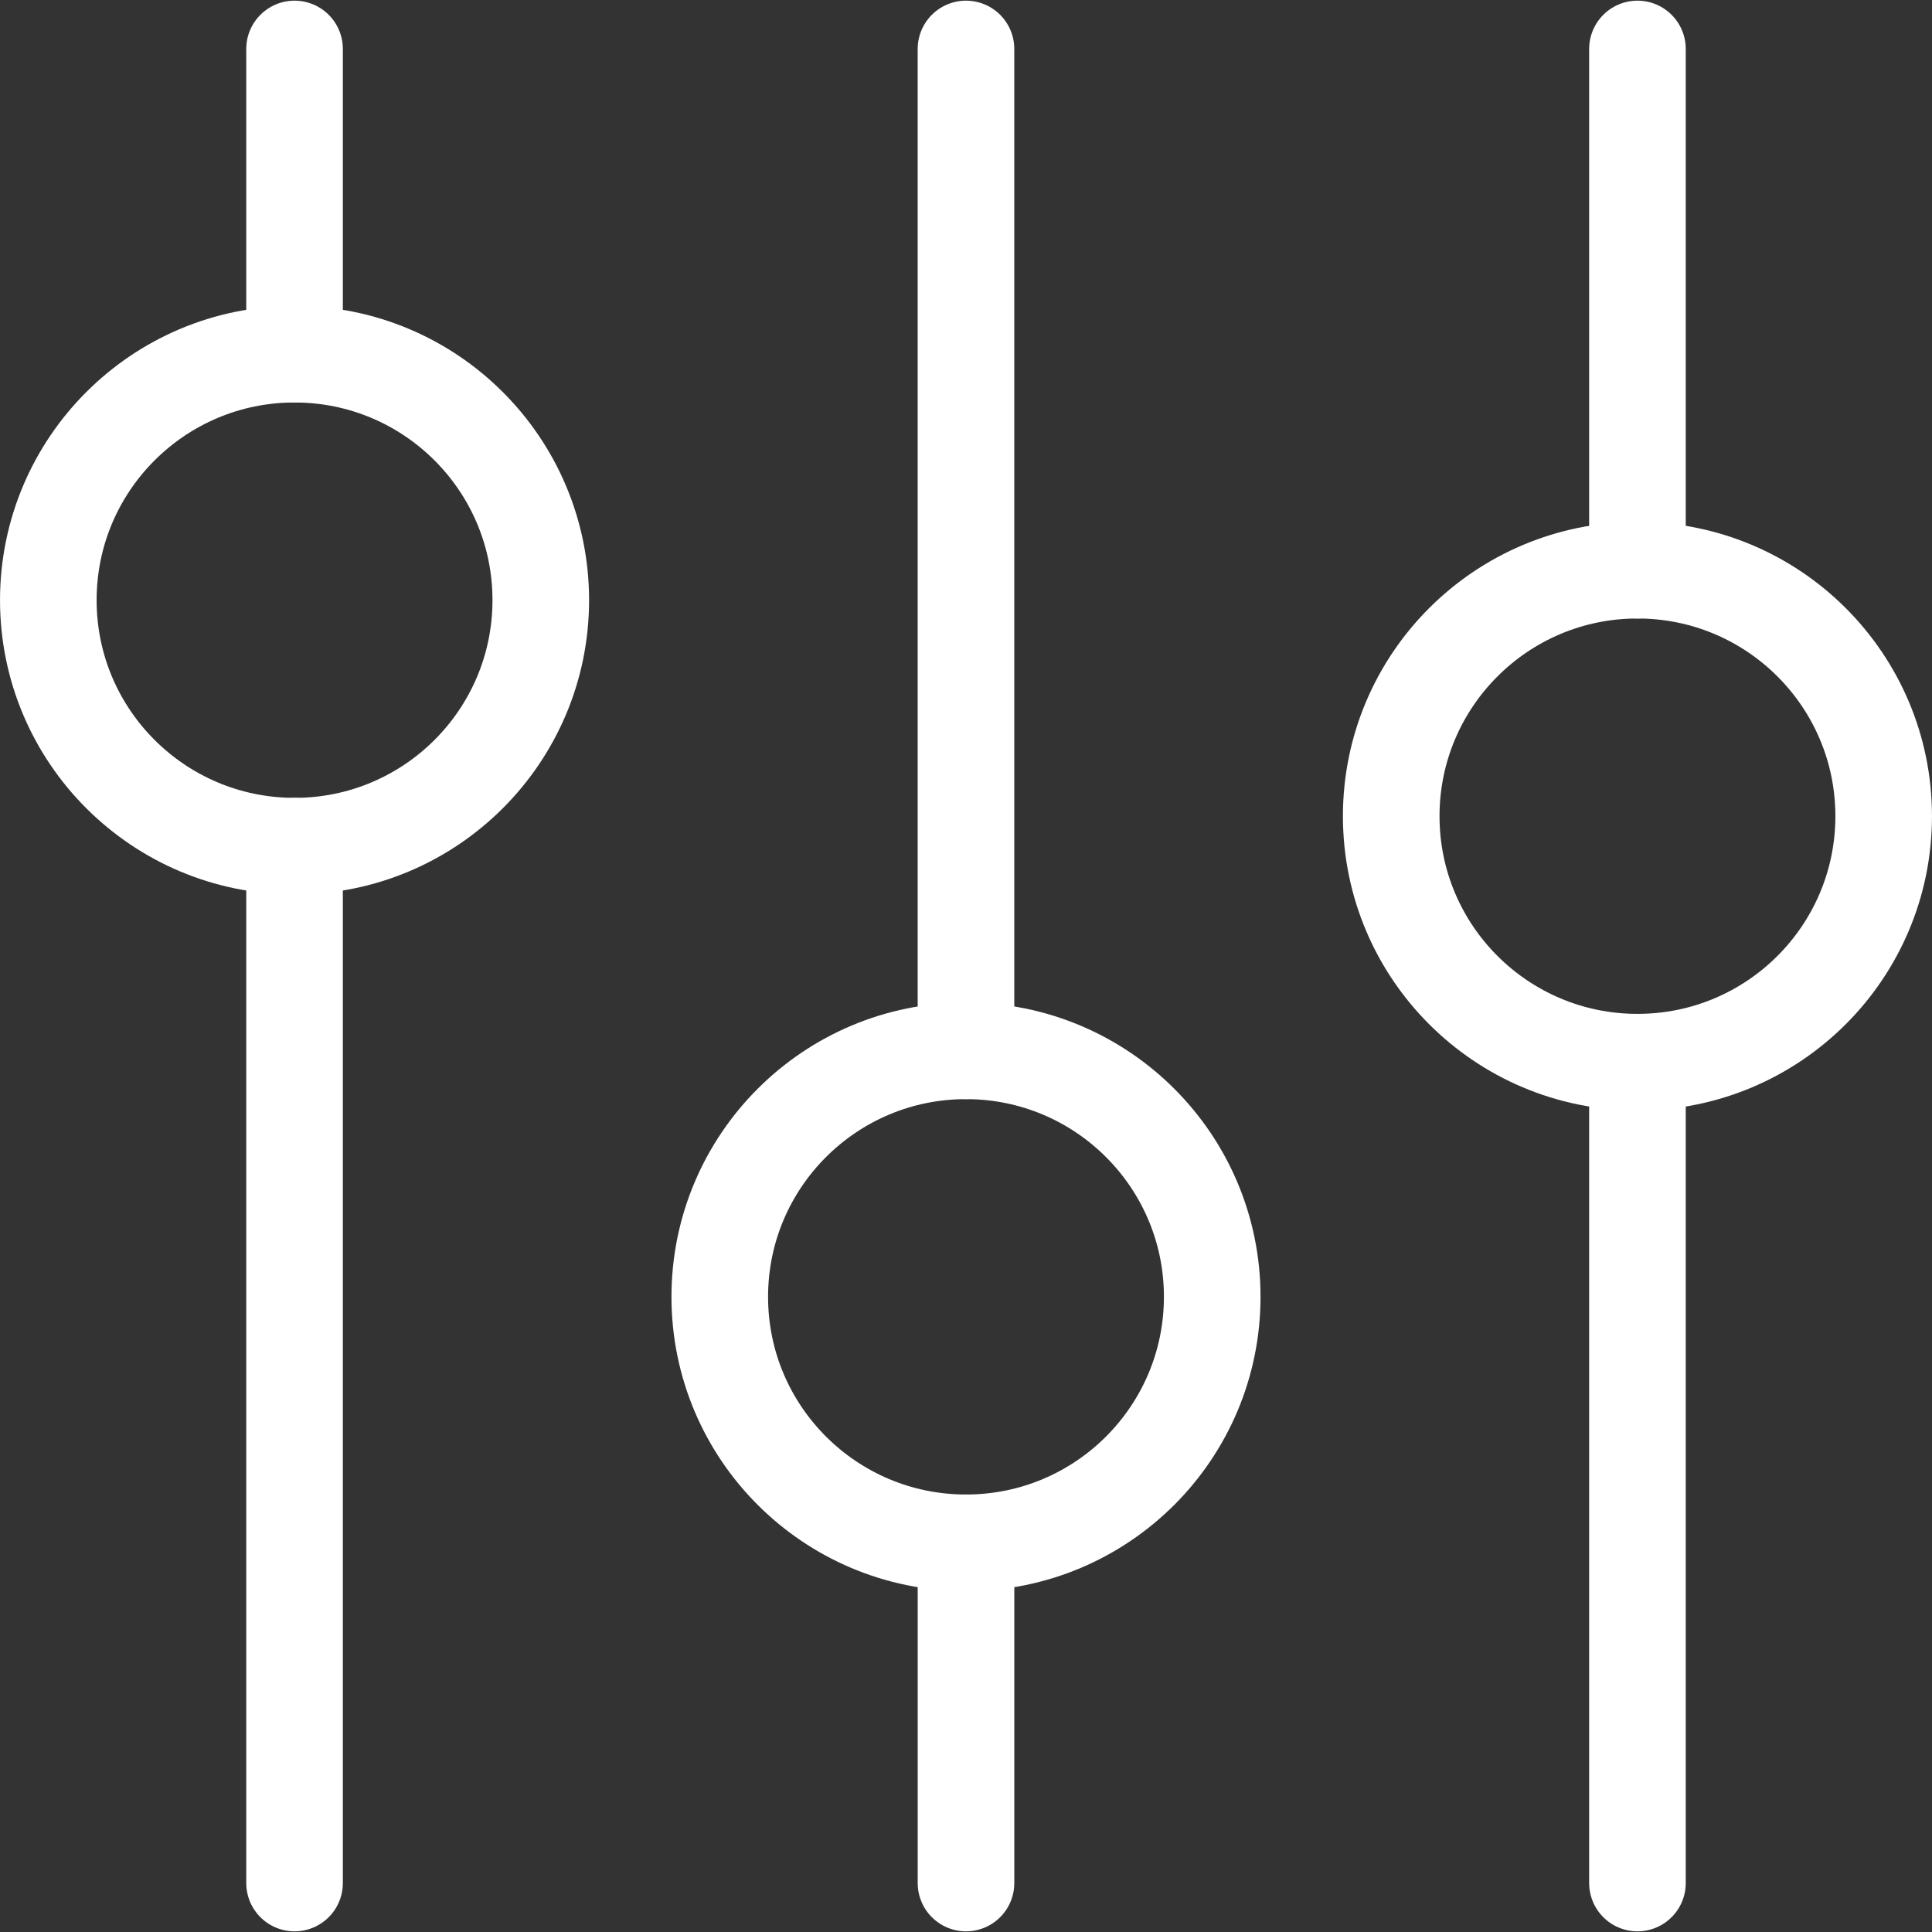
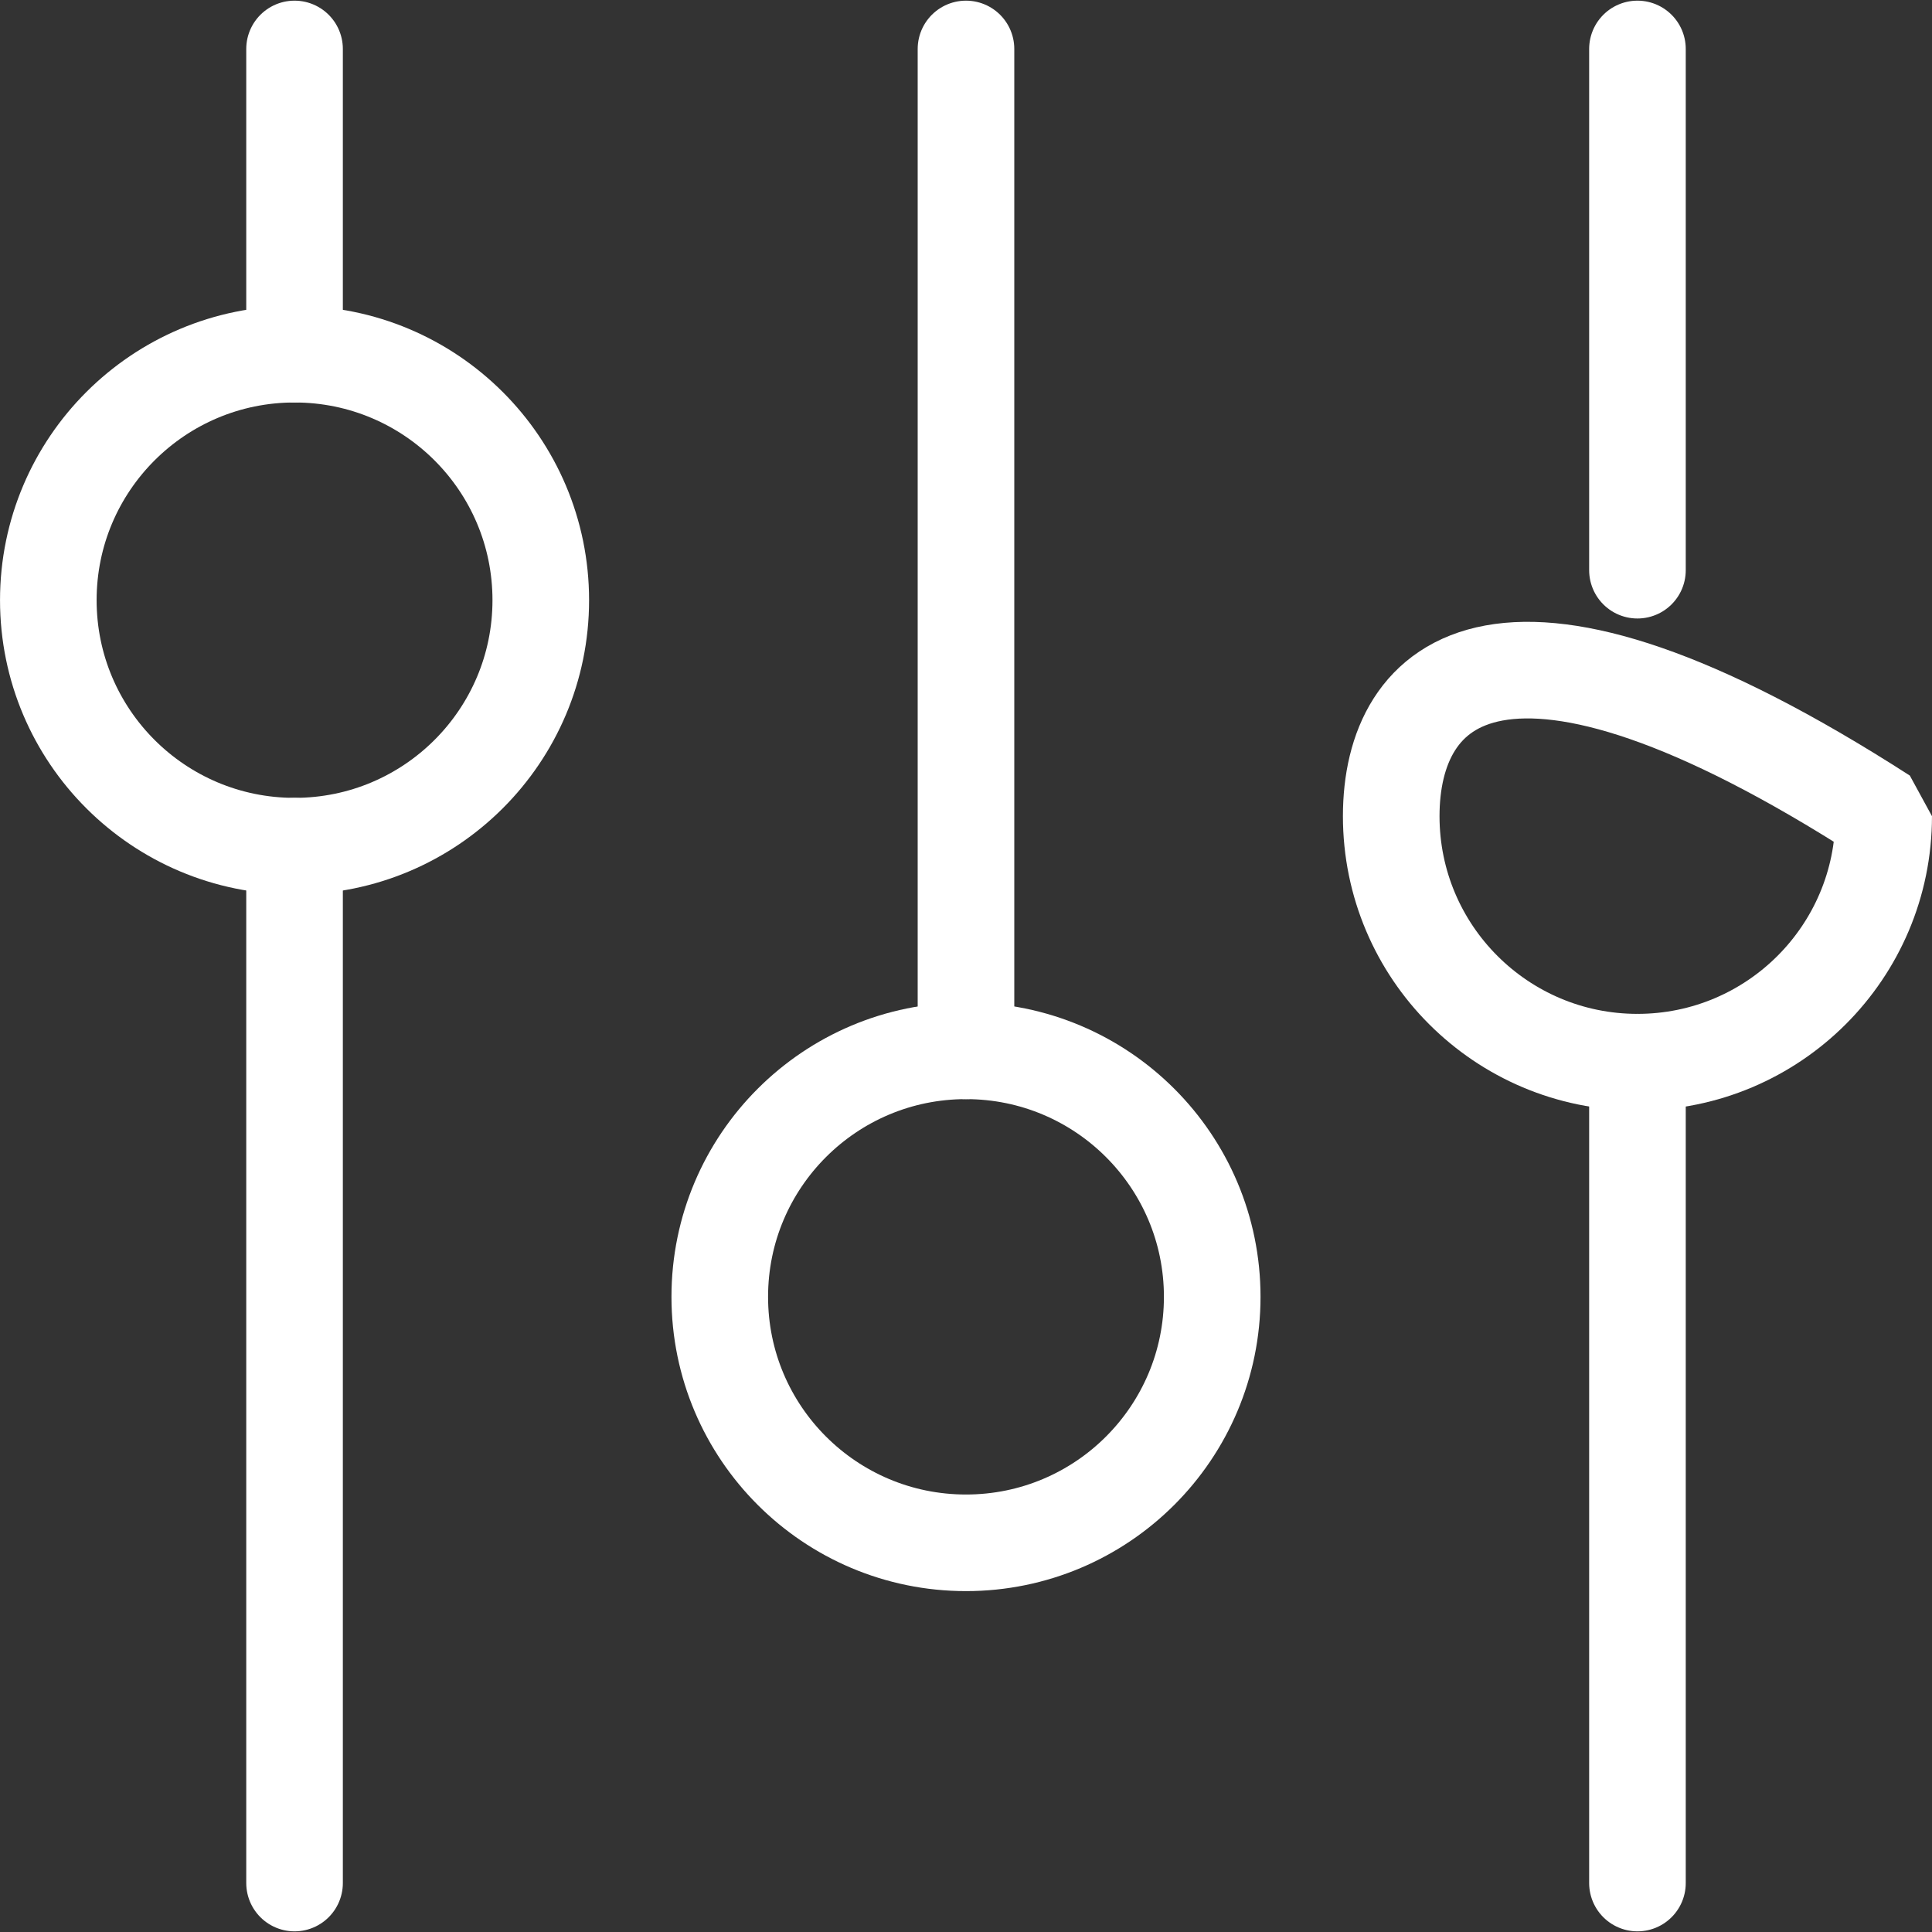
<svg xmlns="http://www.w3.org/2000/svg" width="700" height="700" viewBox="0 0 700 700" fill="none">
  <rect x="0" y="0" width="700" height="700" fill="#333333" stroke="none" />
  <g clip-path="url(#clip0_72_59)">
    <path d="M106.721 128.325V17.738" stroke="white" stroke-width="35" stroke-linecap="round" stroke-linejoin="round" />
    <path d="M106.721 682.263V306.582" stroke="white" stroke-width="35" stroke-linecap="round" stroke-linejoin="round" />
    <path d="M106.721 306.579C155.992 306.579 195.934 266.675 195.934 217.452C195.934 168.228 155.992 128.324 106.721 128.324C57.45 128.324 17.508 168.228 17.508 217.452C17.508 266.675 57.45 306.579 106.721 306.579Z" stroke="white" stroke-width="35" stroke-linecap="round" stroke-linejoin="bevel" />
    <path d="M349.997 380.735L349.996 17.738" stroke="white" stroke-width="35" stroke-linecap="round" stroke-linejoin="round" />
-     <path d="M350 682.261V558.99" stroke="white" stroke-width="35" stroke-linecap="round" stroke-linejoin="round" />
    <path d="M349.999 558.99C399.27 558.99 439.211 519.086 439.211 469.862C439.211 420.638 399.27 380.734 349.999 380.734C300.728 380.734 260.785 420.638 260.785 469.862C260.785 519.086 300.728 558.99 349.999 558.99Z" stroke="white" stroke-width="35" stroke-linecap="round" stroke-linejoin="bevel" />
    <path d="M593.279 206.591V17.738" stroke="white" stroke-width="35" stroke-linecap="round" stroke-linejoin="round" />
    <path d="M593.279 682.262V384.846" stroke="white" stroke-width="35" stroke-linecap="round" stroke-linejoin="round" />
-     <path d="M593.279 384.845C642.55 384.845 682.492 344.941 682.492 295.717C682.492 246.494 642.55 206.59 593.279 206.59C544.008 206.59 504.066 246.494 504.066 295.717C504.066 344.941 544.008 384.845 593.279 384.845Z" stroke="white" stroke-width="35" stroke-linecap="round" stroke-linejoin="bevel" />
+     <path d="M593.279 384.845C642.55 384.845 682.492 344.941 682.492 295.717C544.008 206.59 504.066 246.494 504.066 295.717C504.066 344.941 544.008 384.845 593.279 384.845Z" stroke="white" stroke-width="35" stroke-linecap="round" stroke-linejoin="bevel" />
  </g>
  <defs>
    <clipPath id="clip0_72_59">
      <rect width="700" height="700" fill="white" />
    </clipPath>
  </defs>
</svg>